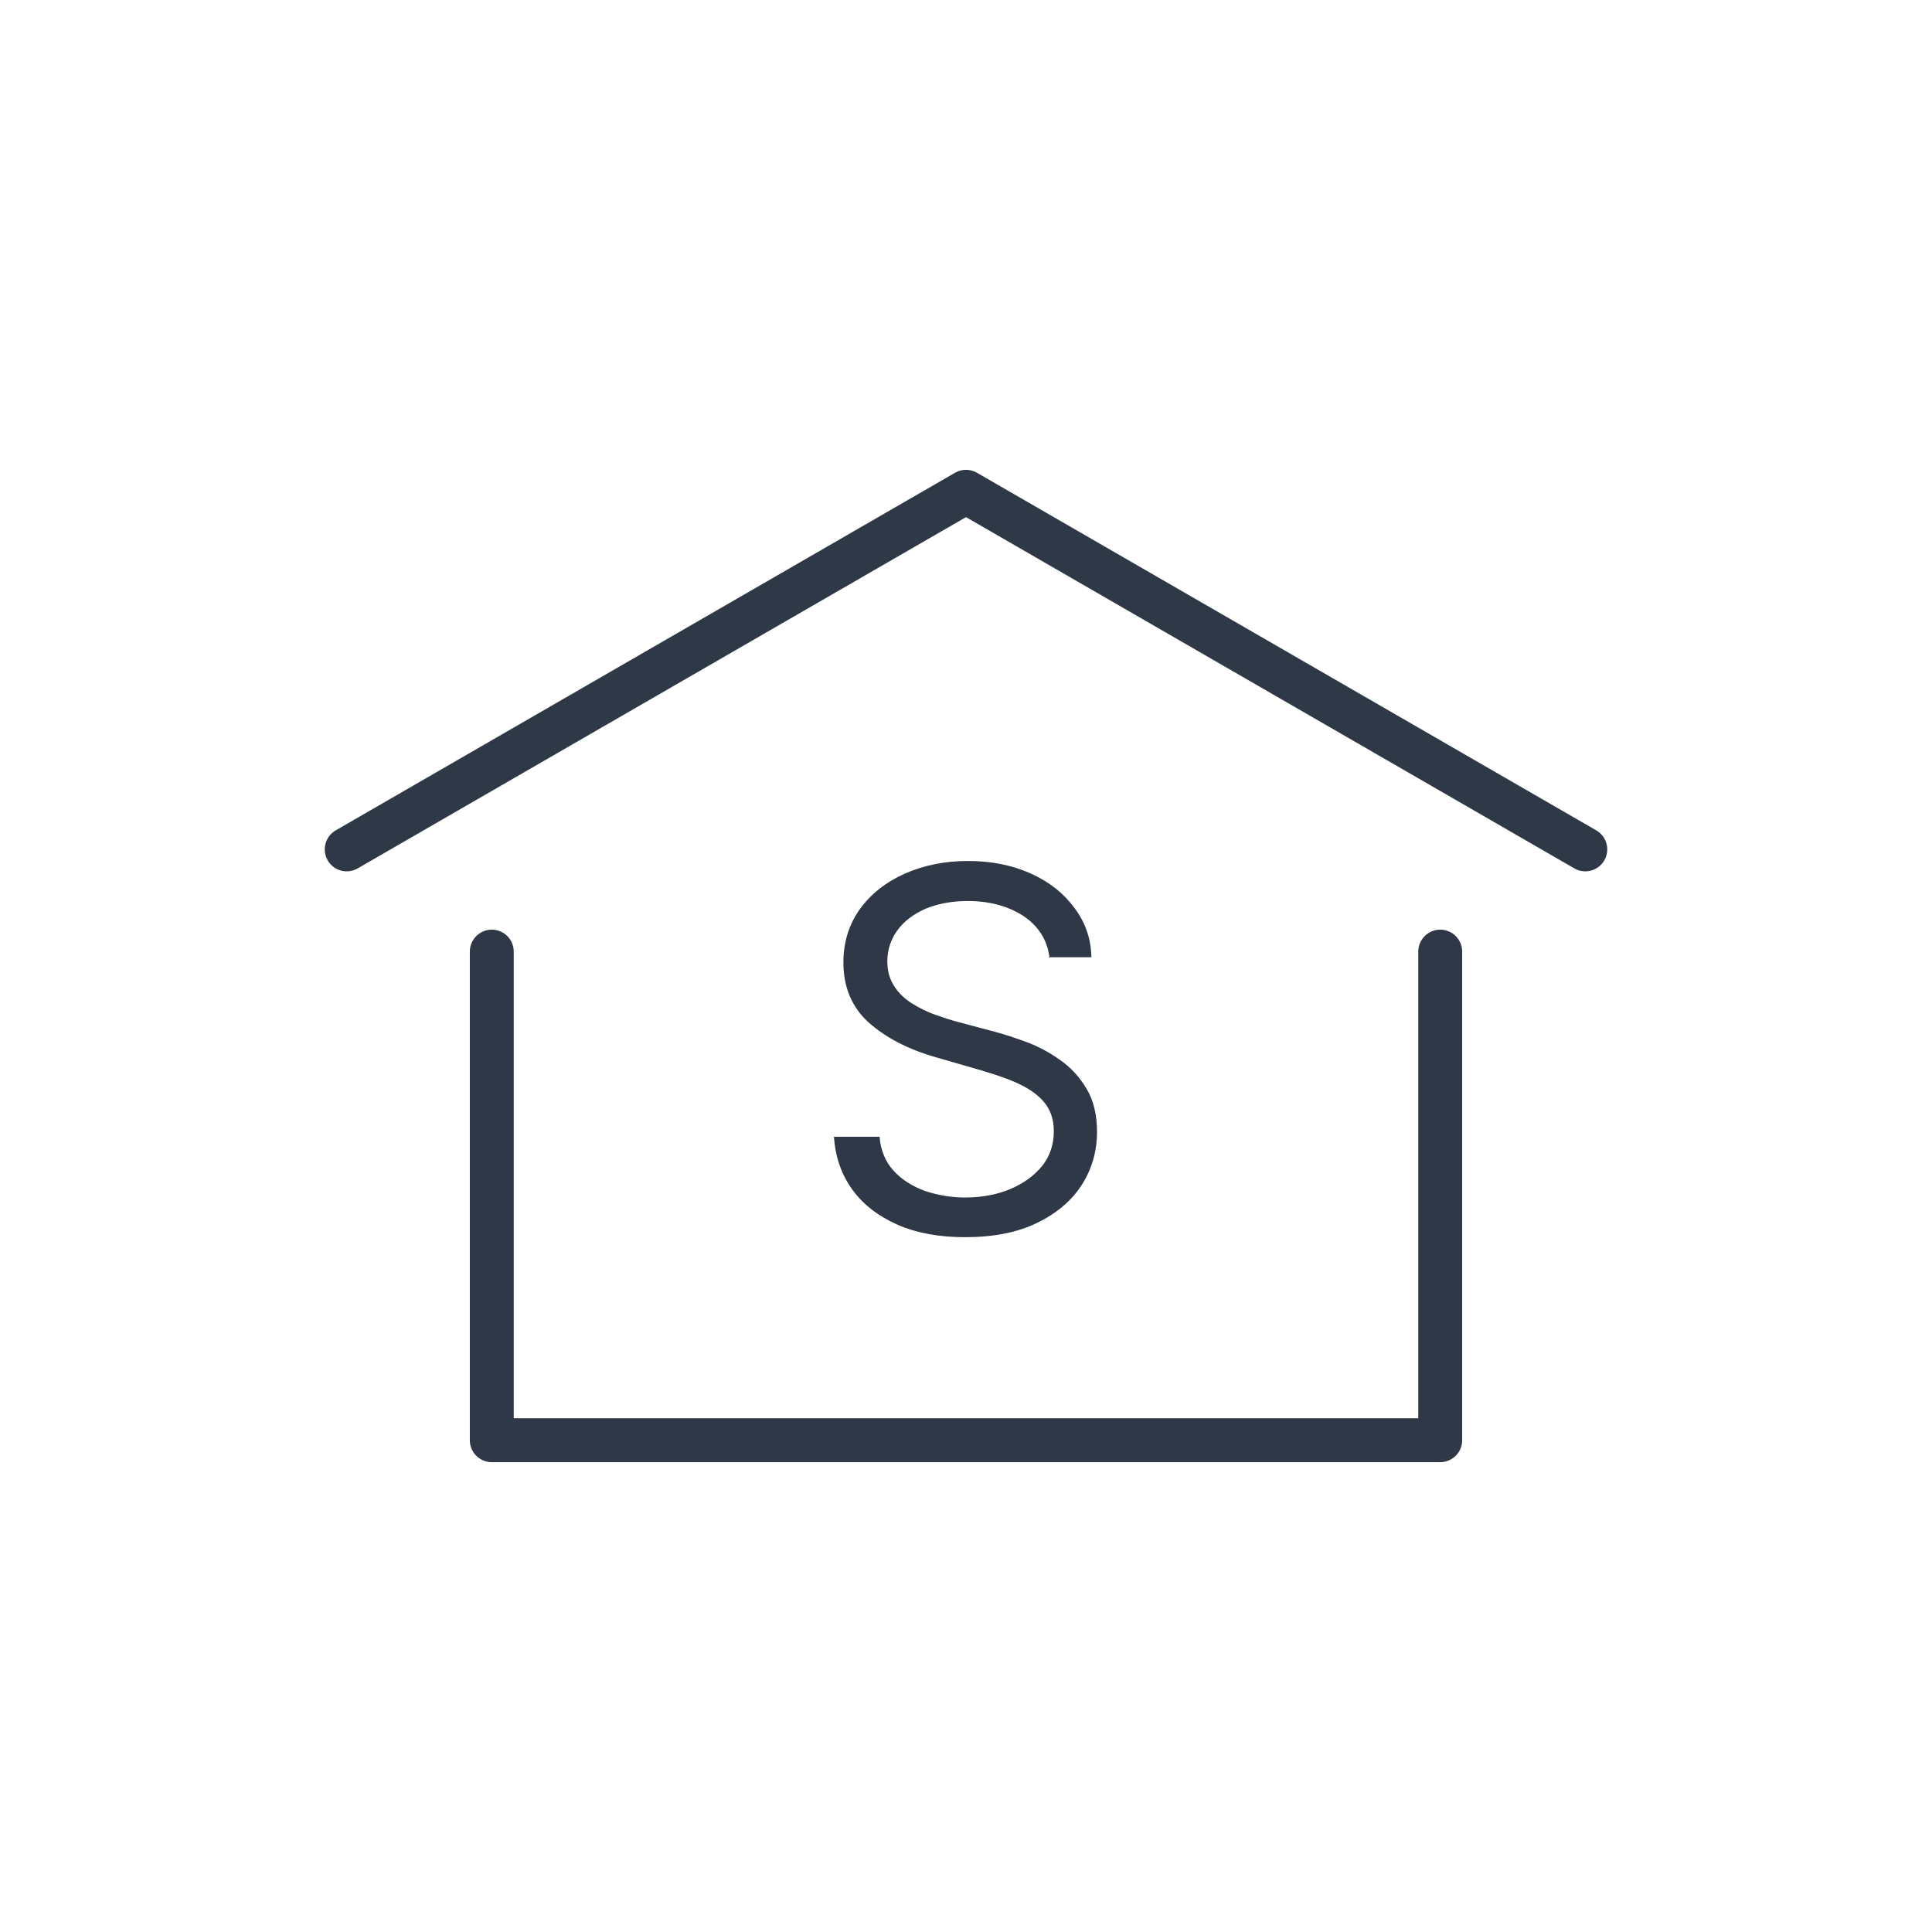
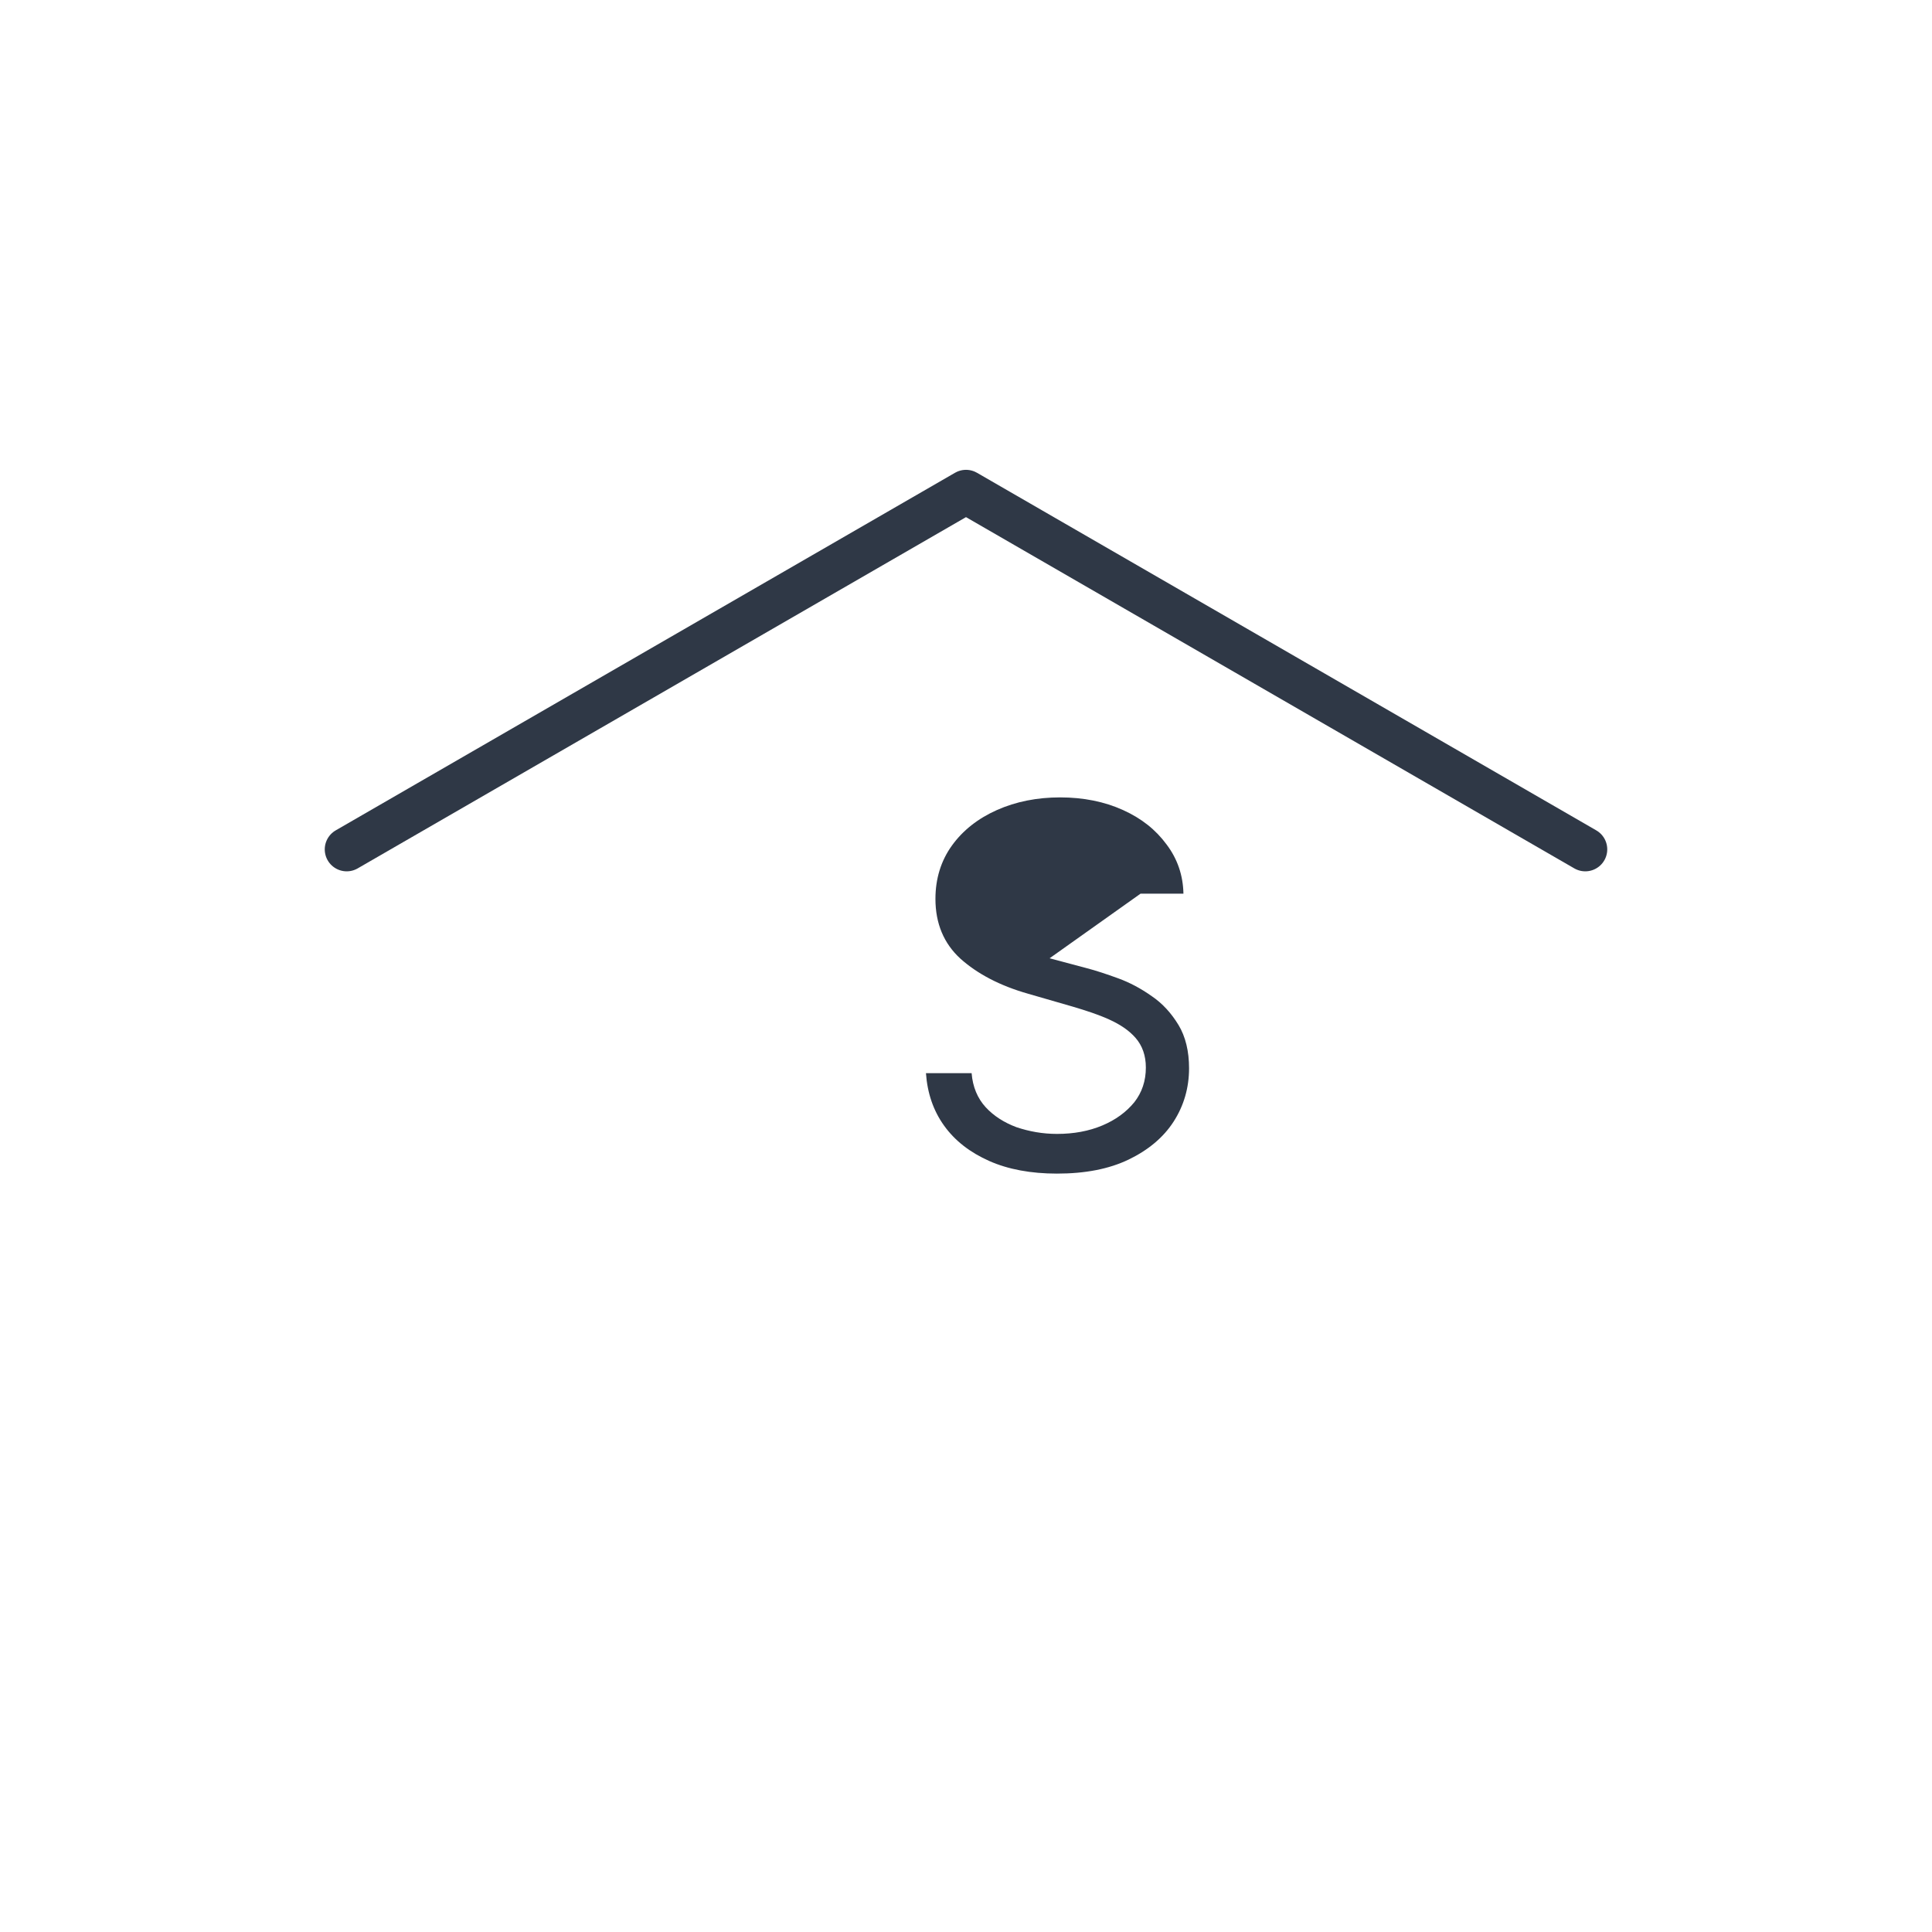
<svg xmlns="http://www.w3.org/2000/svg" id="_Слой_1" data-name="Слой 1" viewBox="0 0 55 55">
  <defs>
    <style> .cls-1 { fill: none; stroke: #2f3846; stroke-linecap: round; stroke-linejoin: round; stroke-width: 1.25px; } .cls-2 { fill: #2f3846; stroke-width: 0px; } </style>
  </defs>
-   <polyline class="cls-1" points="14 27.09 14 41 41 41 41 27.09" />
  <polyline class="cls-1" points="9.87 24.18 27.5 14 45.13 24.18" />
-   <path class="cls-2" d="m29.88,27.28c-.06-.51-.31-.91-.74-1.2-.43-.28-.96-.43-1.59-.43-.46,0-.86.08-1.2.22-.34.15-.61.35-.8.61-.19.26-.29.56-.29.89,0,.28.07.51.2.71.13.2.3.36.51.49.21.13.43.24.66.32.23.08.44.15.63.2l1.05.28c.27.07.57.17.9.29s.65.29.96.51c.31.21.56.49.76.82.2.33.3.75.3,1.23,0,.56-.15,1.07-.44,1.52-.29.45-.72.81-1.28,1.08-.56.27-1.24.4-2.04.4-.74,0-1.39-.12-1.93-.36-.54-.24-.97-.57-1.28-1-.31-.43-.48-.93-.52-1.5h1.3c.03.39.17.72.4.97.23.25.53.44.88.57.36.12.74.19,1.15.19.48,0,.91-.08,1.29-.24s.68-.38.91-.66c.22-.28.33-.61.33-.99,0-.34-.1-.62-.29-.84-.19-.22-.45-.39-.76-.53-.31-.14-.65-.25-1.02-.36l-1.28-.37c-.81-.23-1.45-.57-1.93-1-.47-.43-.71-1-.71-1.7,0-.58.16-1.09.47-1.52s.74-.77,1.28-1.01c.54-.24,1.14-.36,1.8-.36s1.26.12,1.79.36.93.56,1.24.98c.31.41.47.88.48,1.4h-1.22Z" />
+   <path class="cls-2" d="m29.88,27.28l1.05.28c.27.07.57.17.9.29s.65.29.96.51c.31.21.56.49.76.82.2.33.3.75.3,1.23,0,.56-.15,1.07-.44,1.52-.29.45-.72.81-1.28,1.08-.56.27-1.24.4-2.04.4-.74,0-1.39-.12-1.93-.36-.54-.24-.97-.57-1.28-1-.31-.43-.48-.93-.52-1.5h1.3c.03.39.17.72.4.97.23.25.53.44.88.57.36.12.74.19,1.15.19.48,0,.91-.08,1.29-.24s.68-.38.91-.66c.22-.28.33-.61.33-.99,0-.34-.1-.62-.29-.84-.19-.22-.45-.39-.76-.53-.31-.14-.65-.25-1.02-.36l-1.28-.37c-.81-.23-1.45-.57-1.93-1-.47-.43-.71-1-.71-1.7,0-.58.16-1.09.47-1.52s.74-.77,1.28-1.01c.54-.24,1.14-.36,1.8-.36s1.26.12,1.79.36.93.56,1.24.98c.31.41.47.88.48,1.4h-1.22Z" />
</svg>